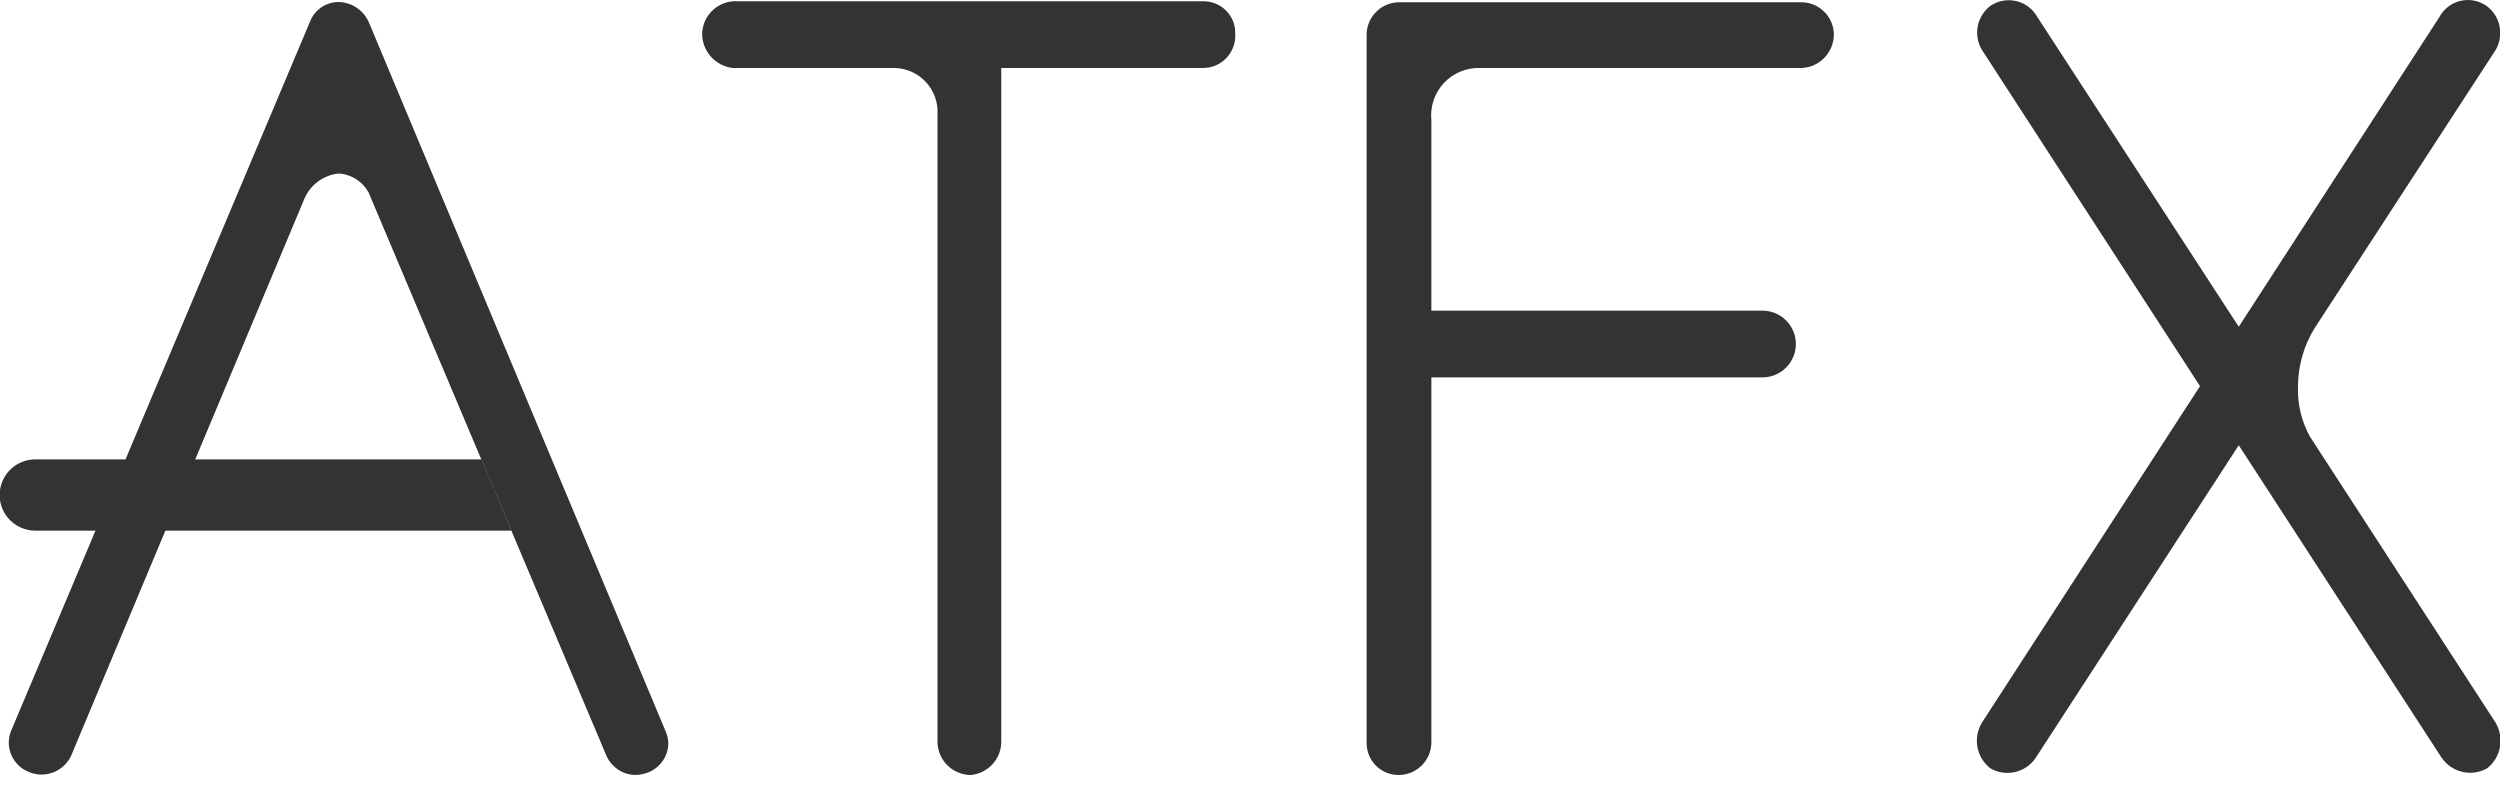
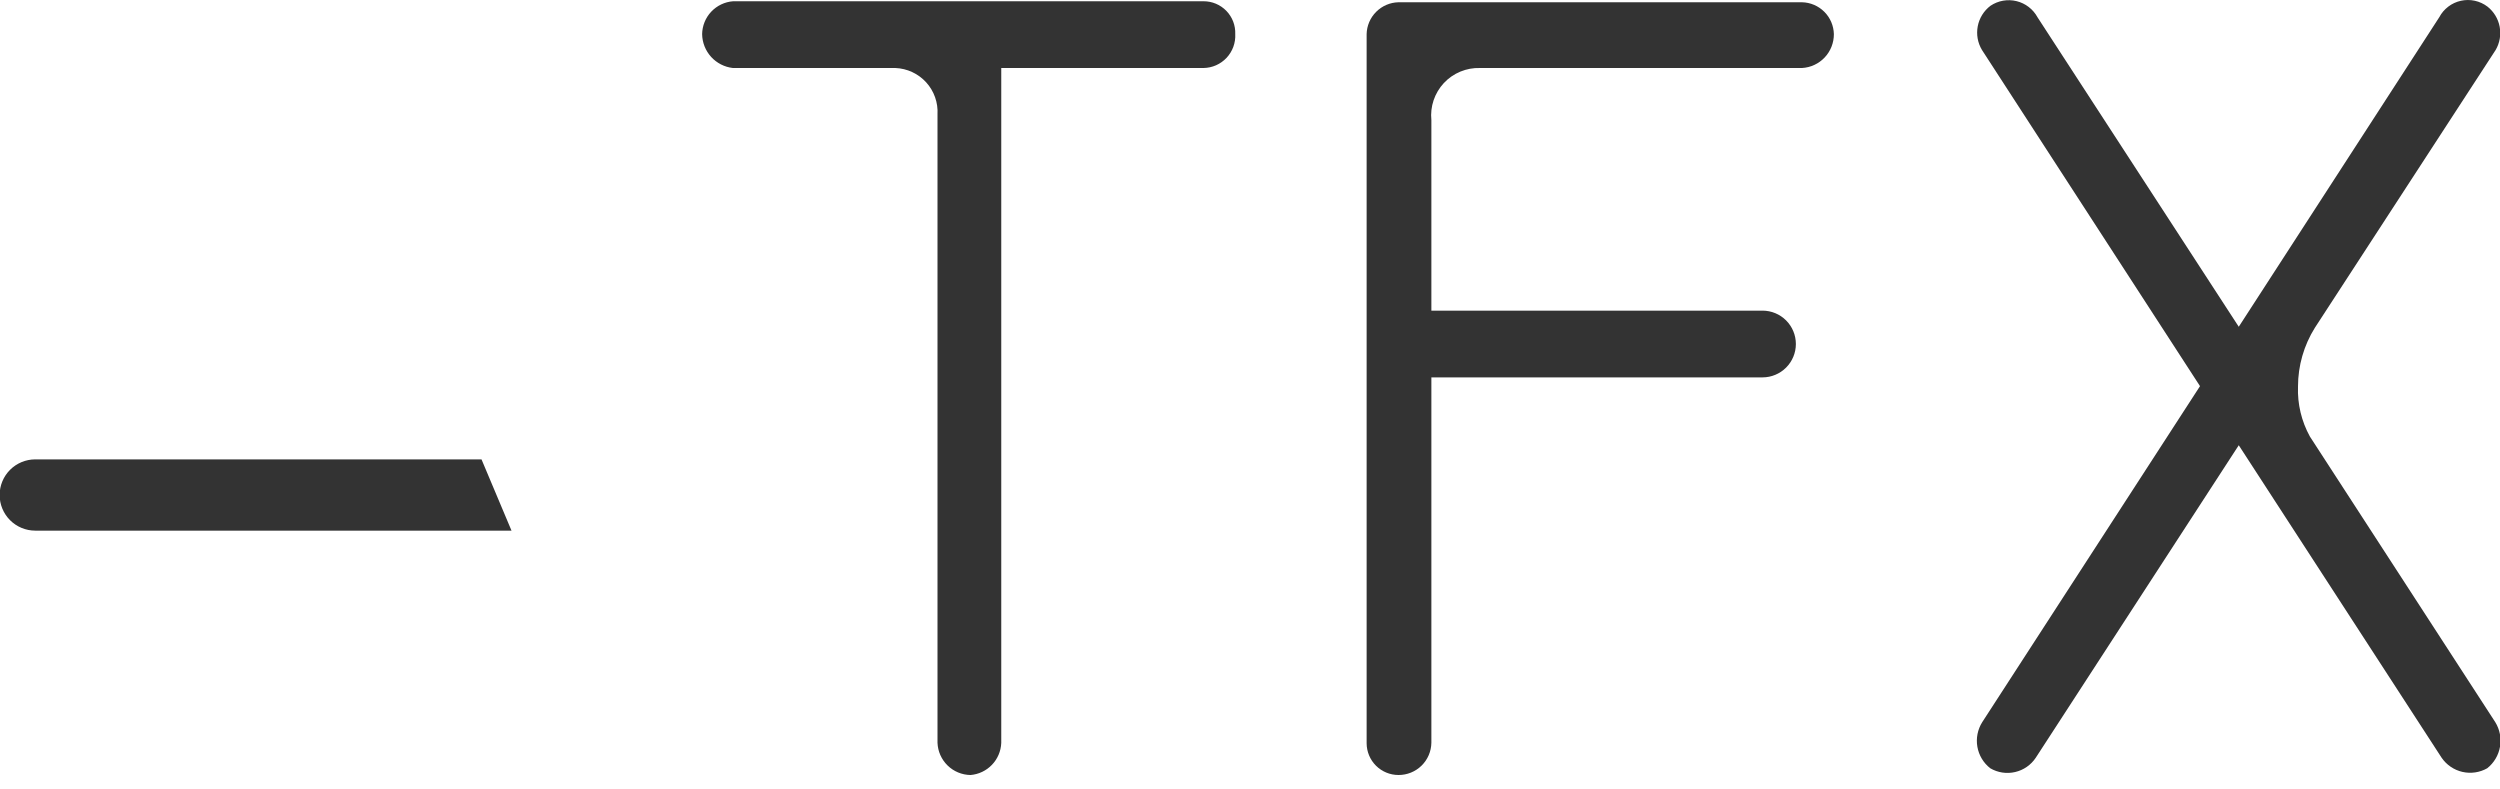
<svg xmlns="http://www.w3.org/2000/svg" width="149" height="47" viewBox="0 0 149 47" fill="none">
  <g clip-path="url(#clip0_3559_10482)">
    <path d="M57.842 46.191C57.33 46.183 56.841 45.98 56.475 45.622C56.109 45.264 55.894 44.78 55.875 44.268V6.817C55.895 6.47 55.846 6.122 55.73 5.795C55.614 5.467 55.434 5.165 55.2 4.908C54.966 4.651 54.684 4.443 54.368 4.296C54.053 4.149 53.712 4.067 53.364 4.053H43.679C43.181 3.997 42.719 3.761 42.382 3.39C42.045 3.018 41.854 2.536 41.847 2.034C41.855 1.536 42.048 1.059 42.39 0.696C42.732 0.334 43.197 0.112 43.694 0.075H71.729C71.983 0.074 72.235 0.124 72.47 0.223C72.704 0.322 72.916 0.467 73.093 0.65C73.27 0.834 73.408 1.051 73.499 1.288C73.589 1.526 73.631 1.78 73.621 2.034C73.634 2.292 73.595 2.55 73.506 2.793C73.417 3.035 73.28 3.257 73.104 3.446C72.927 3.634 72.714 3.785 72.478 3.89C72.242 3.994 71.987 4.05 71.729 4.053H59.675V44.283C59.654 44.77 59.457 45.233 59.119 45.584C58.782 45.935 58.327 46.151 57.842 46.191Z" fill="#333333" />
    <path d="M83.35 46.19C82.848 46.19 82.366 45.991 82.01 45.637C81.654 45.282 81.453 44.801 81.451 44.298V2.034C81.462 1.534 81.666 1.057 82.02 0.704C82.374 0.35 82.85 0.146 83.35 0.135H107.399C107.899 0.146 108.376 0.35 108.73 0.704C109.084 1.057 109.287 1.534 109.299 2.034C109.301 2.55 109.106 3.047 108.752 3.423C108.399 3.799 107.914 4.025 107.399 4.053H88.208C87.806 4.041 87.406 4.114 87.034 4.269C86.663 4.423 86.329 4.655 86.054 4.949C85.78 5.244 85.572 5.593 85.443 5.974C85.315 6.355 85.269 6.76 85.31 7.16V18.514H105.045C105.572 18.514 106.078 18.723 106.451 19.096C106.824 19.469 107.034 19.975 107.034 20.503C107.034 21.03 106.824 21.536 106.451 21.909C106.078 22.282 105.572 22.492 105.045 22.492H85.31V44.268C85.302 44.782 85.092 45.272 84.725 45.632C84.358 45.992 83.864 46.192 83.35 46.19Z" fill="#333333" />
    <path d="M148.717 43.039L137.669 26.016C137.167 25.105 136.922 24.075 136.961 23.036C136.962 21.798 137.31 20.584 137.967 19.534L148.739 2.981C148.984 2.564 149.07 2.072 148.981 1.597C148.892 1.122 148.634 0.695 148.255 0.395C148.032 0.226 147.775 0.106 147.501 0.046C147.228 -0.015 146.944 -0.015 146.671 0.046C146.397 0.106 146.14 0.225 145.917 0.395C145.694 0.565 145.51 0.781 145.379 1.029L133.43 19.475L121.435 1.029C121.305 0.79 121.127 0.582 120.912 0.417C120.697 0.251 120.449 0.132 120.186 0.068C119.922 0.003 119.648 -0.005 119.381 0.042C119.114 0.089 118.859 0.192 118.634 0.343C118.238 0.642 117.967 1.077 117.874 1.564C117.78 2.052 117.87 2.556 118.127 2.981L131.12 23.014L118.142 43.039C117.867 43.475 117.763 43.998 117.851 44.506C117.939 45.014 118.213 45.471 118.619 45.788C119.066 46.05 119.595 46.131 120.099 46.014C120.604 45.898 121.044 45.593 121.331 45.162L133.43 26.537L145.521 45.162C145.814 45.588 146.255 45.889 146.759 46.005C147.262 46.12 147.791 46.043 148.24 45.788C148.642 45.468 148.913 45.011 149.001 44.504C149.089 43.998 148.988 43.476 148.717 43.039Z" fill="#333333" />
-     <path d="M37.846 46.19C37.481 46.179 37.128 46.064 36.826 45.86C36.524 45.655 36.286 45.37 36.14 45.036L21.985 11.511C21.812 11.177 21.556 10.894 21.241 10.69C20.927 10.485 20.564 10.364 20.189 10.341C19.731 10.387 19.294 10.559 18.927 10.837C18.56 11.116 18.278 11.491 18.111 11.92L4.232 45.058C4.015 45.512 3.63 45.864 3.159 46.04C2.689 46.217 2.168 46.204 1.706 46.004C1.248 45.821 0.88 45.466 0.682 45.014C0.484 44.562 0.472 44.051 0.648 43.59L18.461 1.327C18.592 0.966 18.833 0.655 19.149 0.439C19.466 0.222 19.843 0.111 20.227 0.12C20.623 0.139 21.006 0.274 21.326 0.508C21.647 0.743 21.891 1.066 22.03 1.438L39.664 43.568C39.772 43.801 39.829 44.056 39.829 44.313C39.829 44.57 39.772 44.825 39.664 45.058C39.477 45.469 39.149 45.799 38.74 45.989C38.46 46.119 38.155 46.188 37.846 46.19Z" fill="#333333" />
    <path d="M2.101 31.626C1.538 31.626 0.998 31.402 0.6 31.004C0.202 30.606 -0.022 30.066 -0.022 29.502C-0.022 28.939 0.202 28.399 0.6 28.001C0.998 27.603 1.538 27.379 2.101 27.379H28.698L30.486 31.626H2.101Z" fill="#333333" />
  </g>
  <defs>
    <clipPath id="clip0_3559_10482">
      <rect width="149" height="46.19" fill="white" transform="translate(0 0)" />
    </clipPath>
  </defs>
</svg>